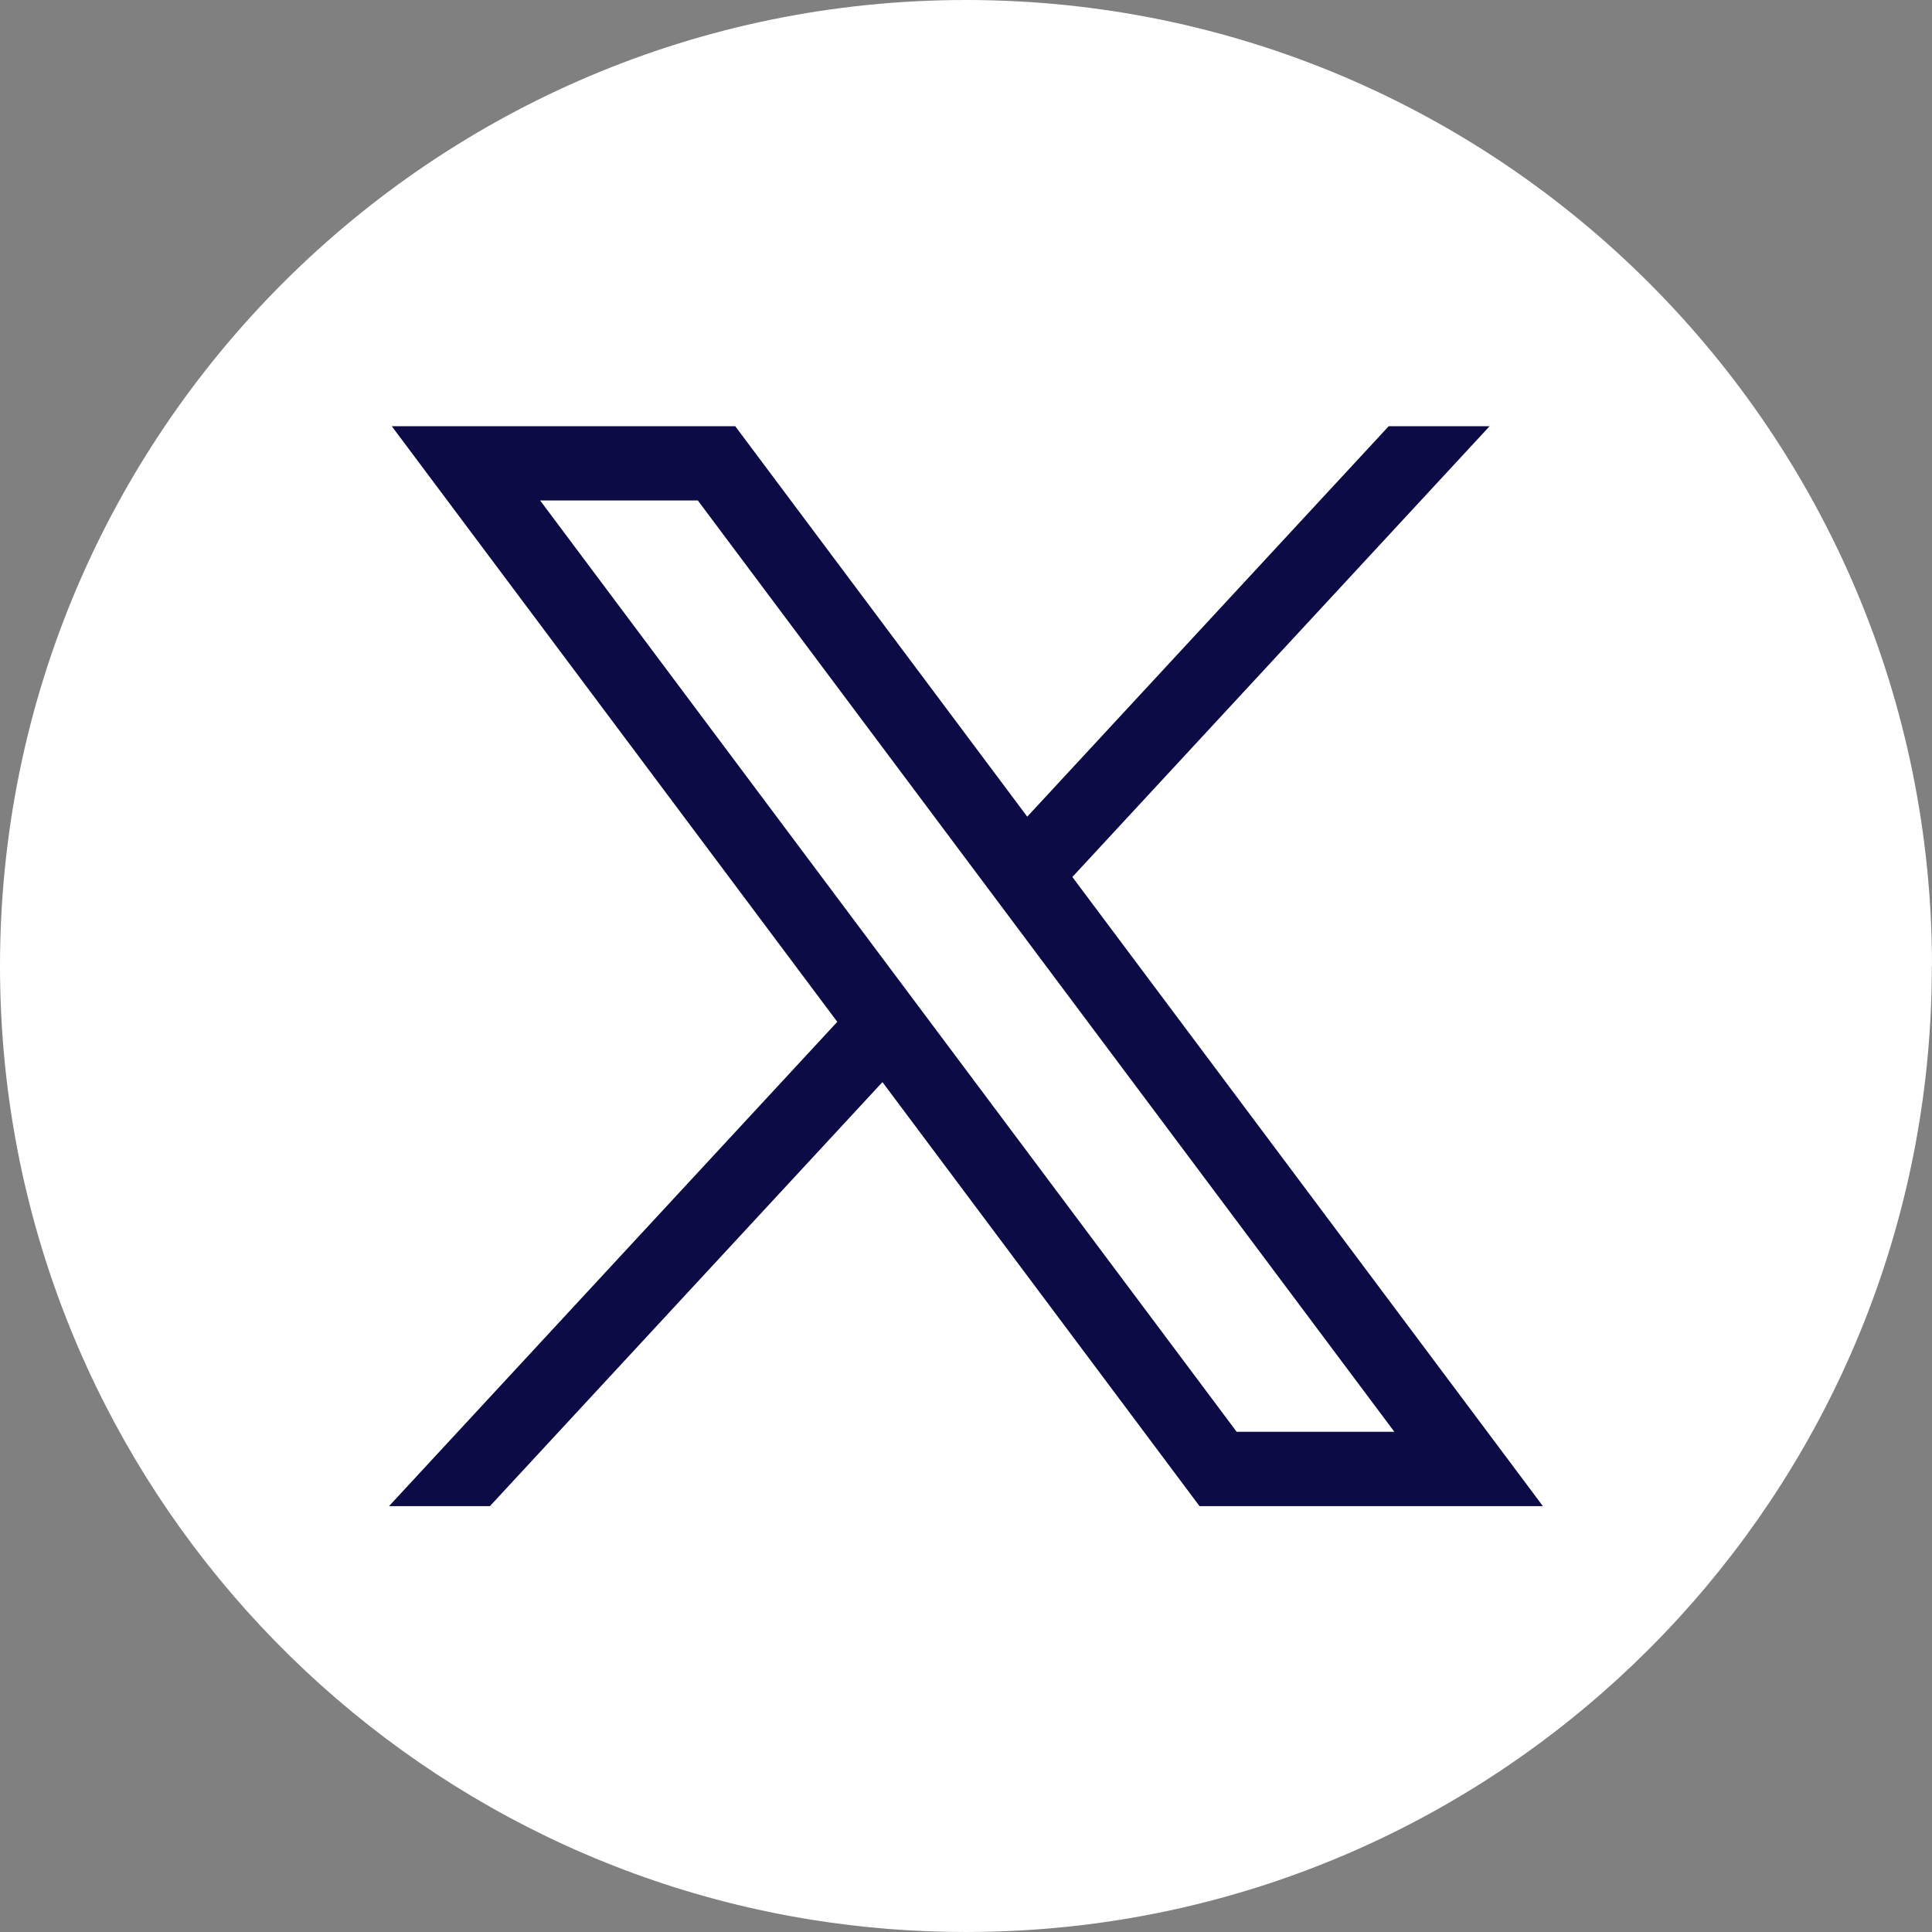
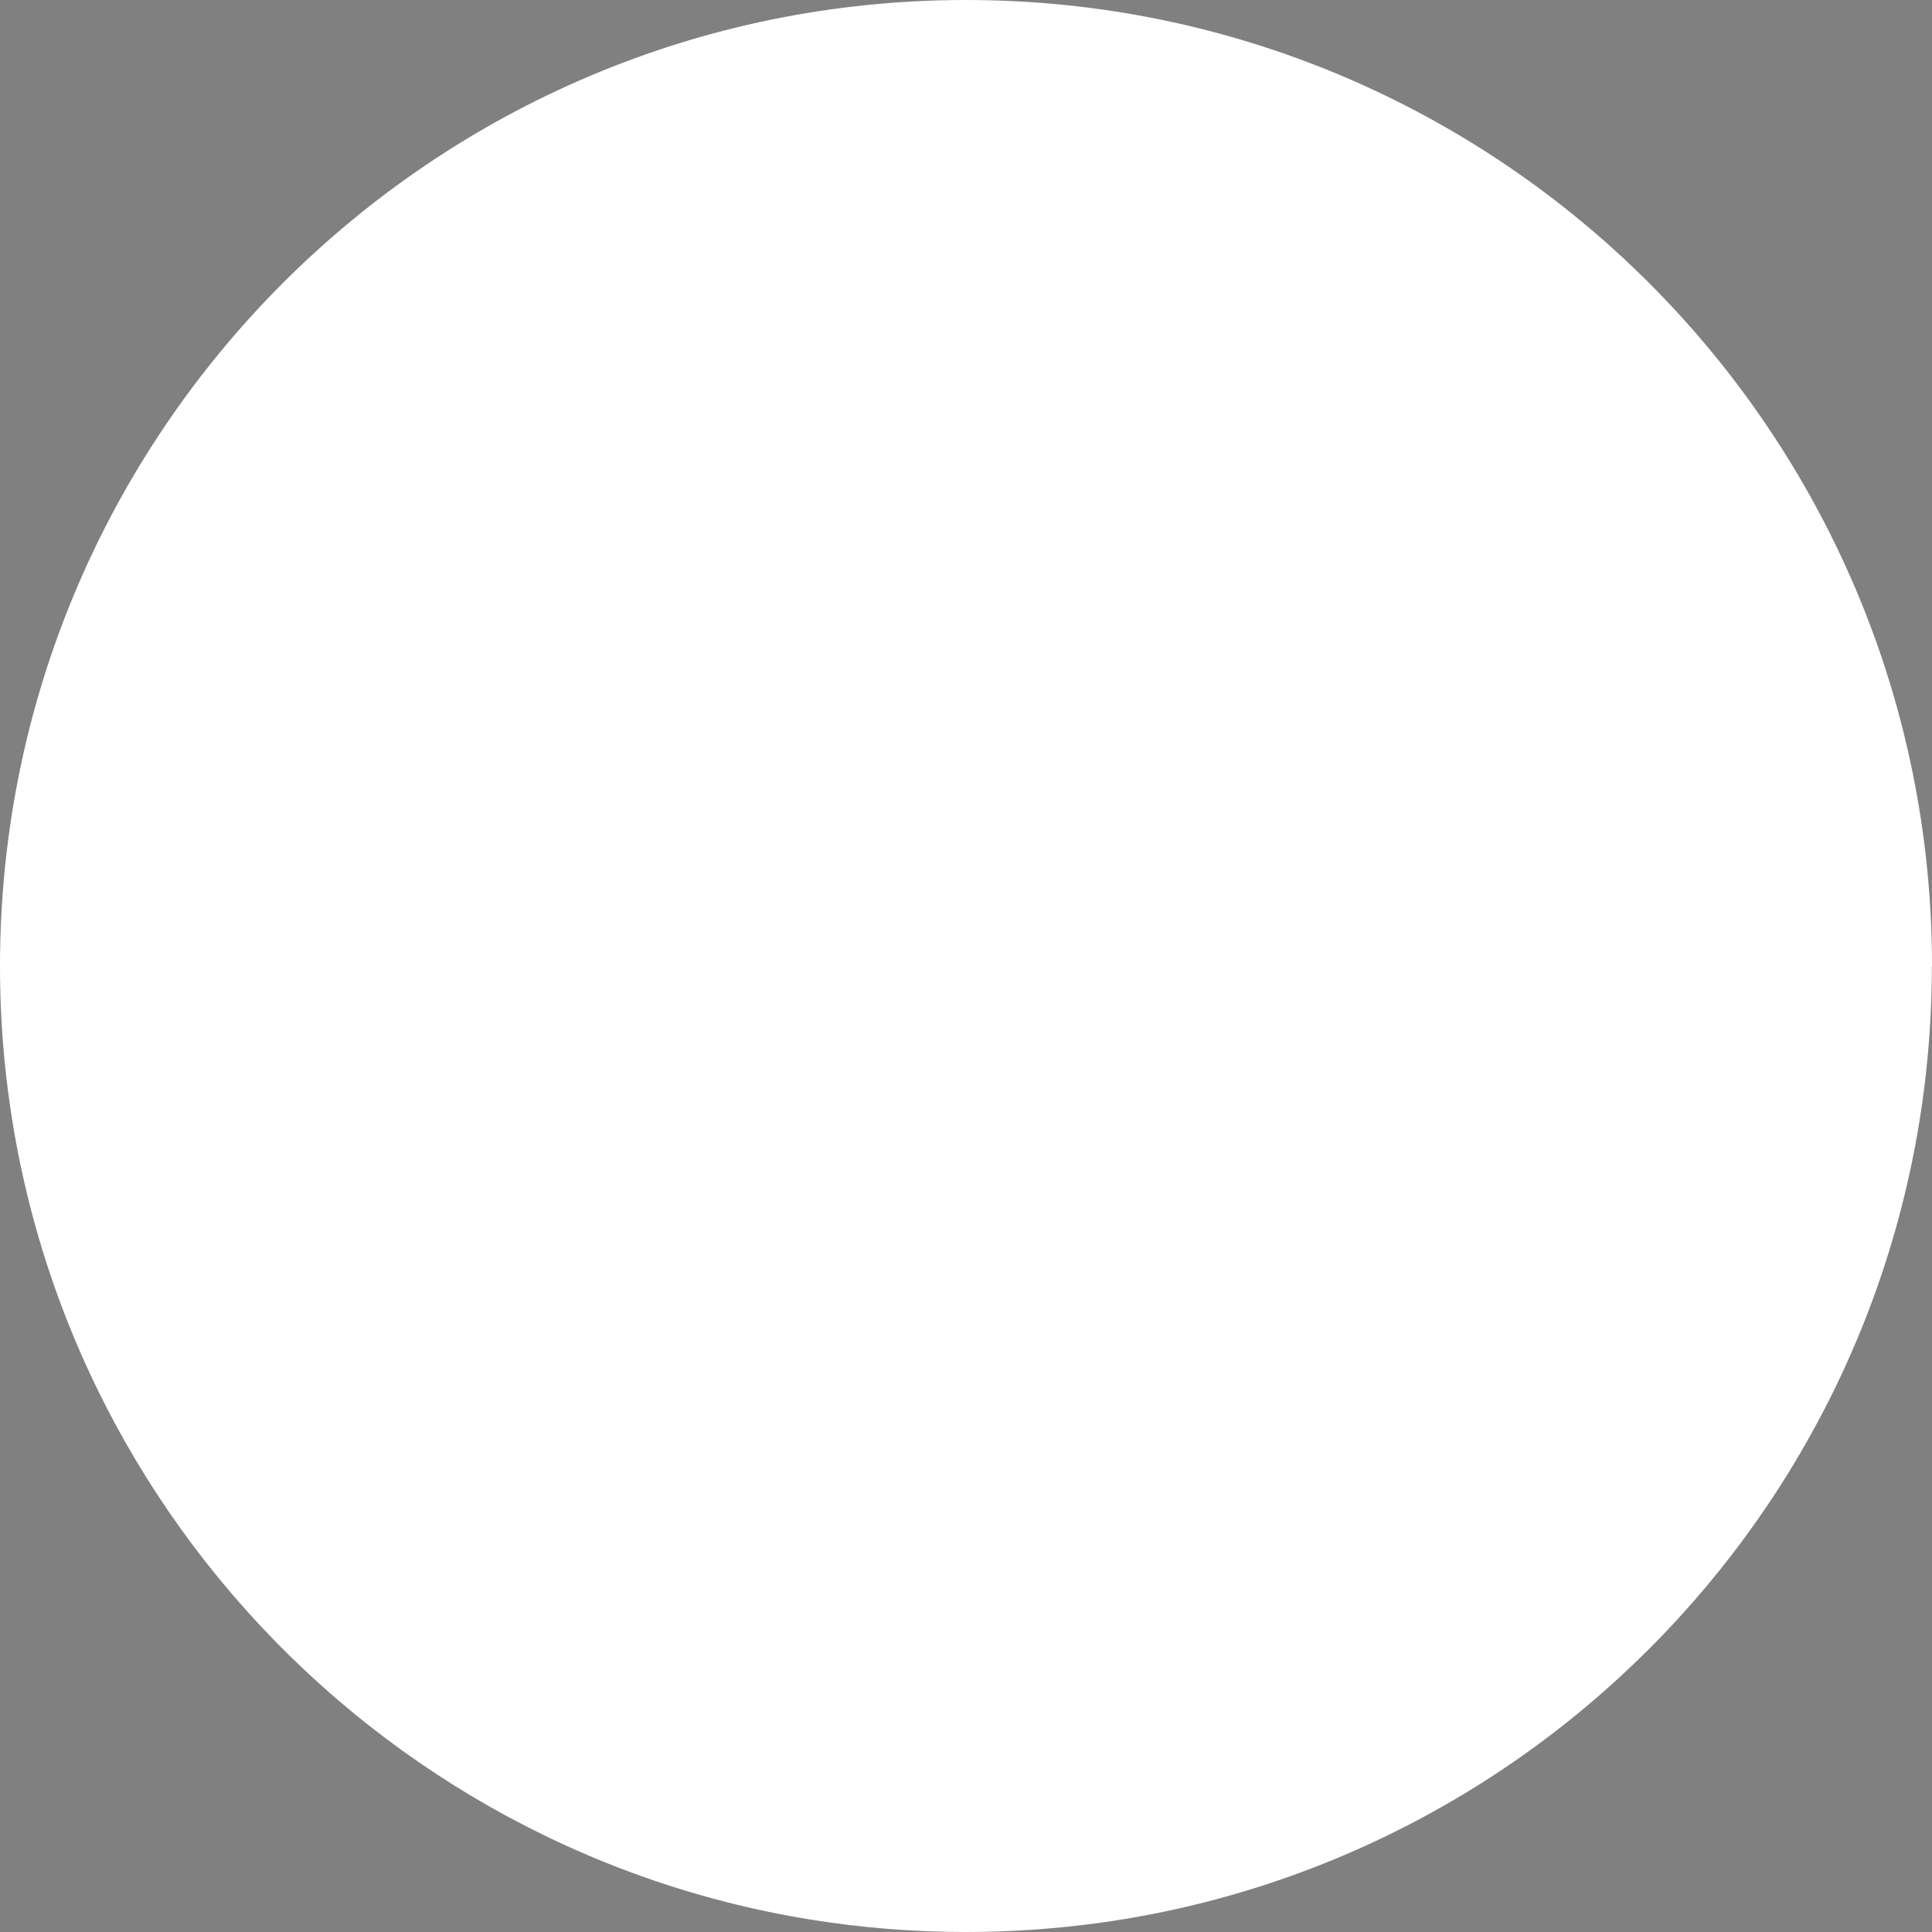
<svg xmlns="http://www.w3.org/2000/svg" width="40" height="40" viewBox="0 0 40 40" fill="none">
  <rect x="0" y="0" width="40" height="40" fill="#808080" stroke="none" />
  <path d="M39.997 20.001C39.997 30.102 32.51 38.453 22.783 39.808C21.874 39.934 20.943 40 19.999 40C18.908 40 17.838 39.913 16.795 39.745C7.273 38.212 0 29.955 0 20.001C0 8.955 8.955 0 20 0C31.045 0 40 8.955 40 20.001H39.997Z" fill="white" />
-   <path d="M8.111 8.824L17.335 21.156L8.054 31.183H10.143L18.27 22.404L24.835 31.183H31.944L22.202 18.157L30.841 8.824H28.752L21.268 16.908L15.222 8.824H8.113H8.111ZM11.183 10.362H14.448L28.869 29.644H25.604L11.183 10.362Z" fill="#0C0B45" />
</svg>